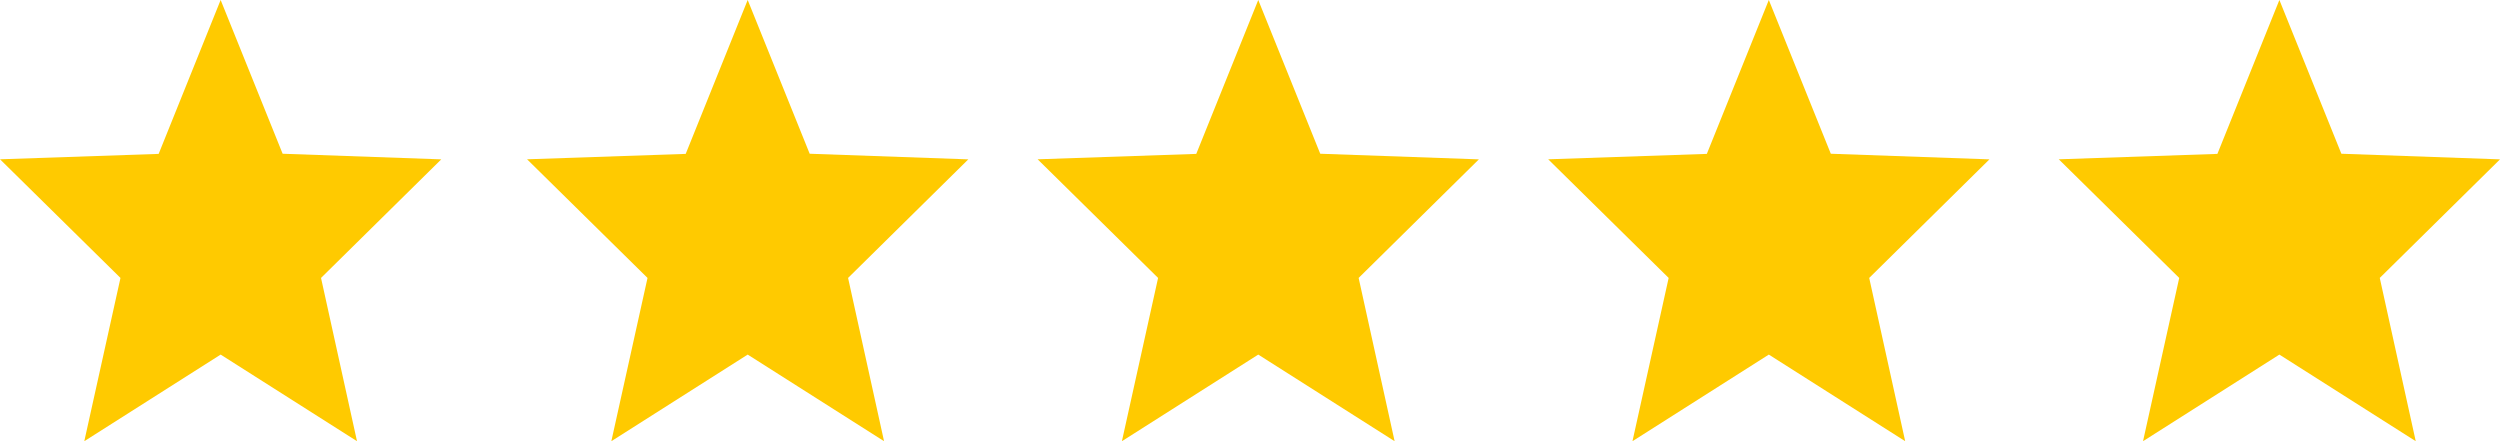
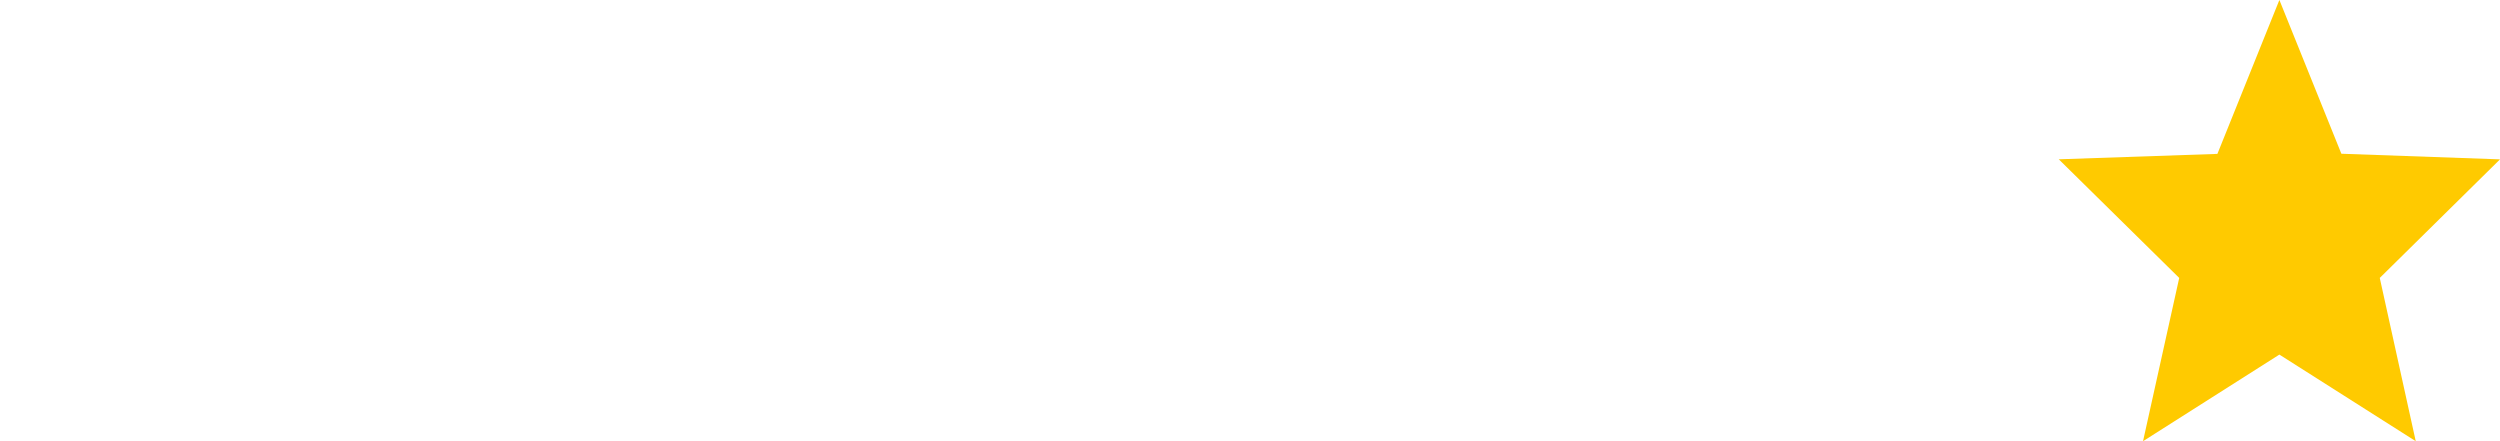
<svg xmlns="http://www.w3.org/2000/svg" width="116.954" height="20.643" viewBox="0 0 116.954 20.643">
  <g id="Groupe_34" data-name="Groupe 34" transform="translate(-706 -3033.354)">
-     <path id="np_star_1926039_000000" d="M26.893,13.706l-7.421-.263-2.9-7.193-2.9,7.2-7.421.253,5.635,5.55-1.693,7.638,6.379-4.052,6.379,4.052-1.683-7.638Z" transform="translate(699.75 3027.103)" fill="#ffca00" />
-     <path id="np_star_1926039_000000-2" data-name="np_star_1926039_000000" d="M26.893,13.706l-7.421-.263-2.9-7.193-2.9,7.2-7.421.253,5.635,5.55-1.693,7.638,6.379-4.052,6.379,4.052-1.683-7.638Z" transform="translate(724.406 3027.103)" fill="#ffca00" />
-     <path id="np_star_1926039_000000-3" data-name="np_star_1926039_000000" d="M26.893,13.706l-7.421-.263-2.9-7.193-2.9,7.2-7.421.253,5.635,5.55-1.693,7.638,6.379-4.052,6.379,4.052-1.683-7.638Z" transform="translate(748.291 3027.103)" fill="#ffca00" />
-     <path id="np_star_1926039_000000-4" data-name="np_star_1926039_000000" d="M26.893,13.706l-7.421-.263-2.9-7.193-2.9,7.2-7.421.253,5.635,5.55-1.693,7.638,6.379-4.052,6.379,4.052-1.683-7.638Z" transform="translate(772.176 3027.103)" fill="#ffca00" />
    <path id="np_star_1926039_000000-5" data-name="np_star_1926039_000000" d="M26.893,13.706l-7.421-.263-2.9-7.193-2.9,7.2-7.421.253,5.635,5.55-1.693,7.638,6.379-4.052,6.379,4.052-1.683-7.638Z" transform="translate(796.061 3027.103)" fill="#ffca00" />
  </g>
</svg>